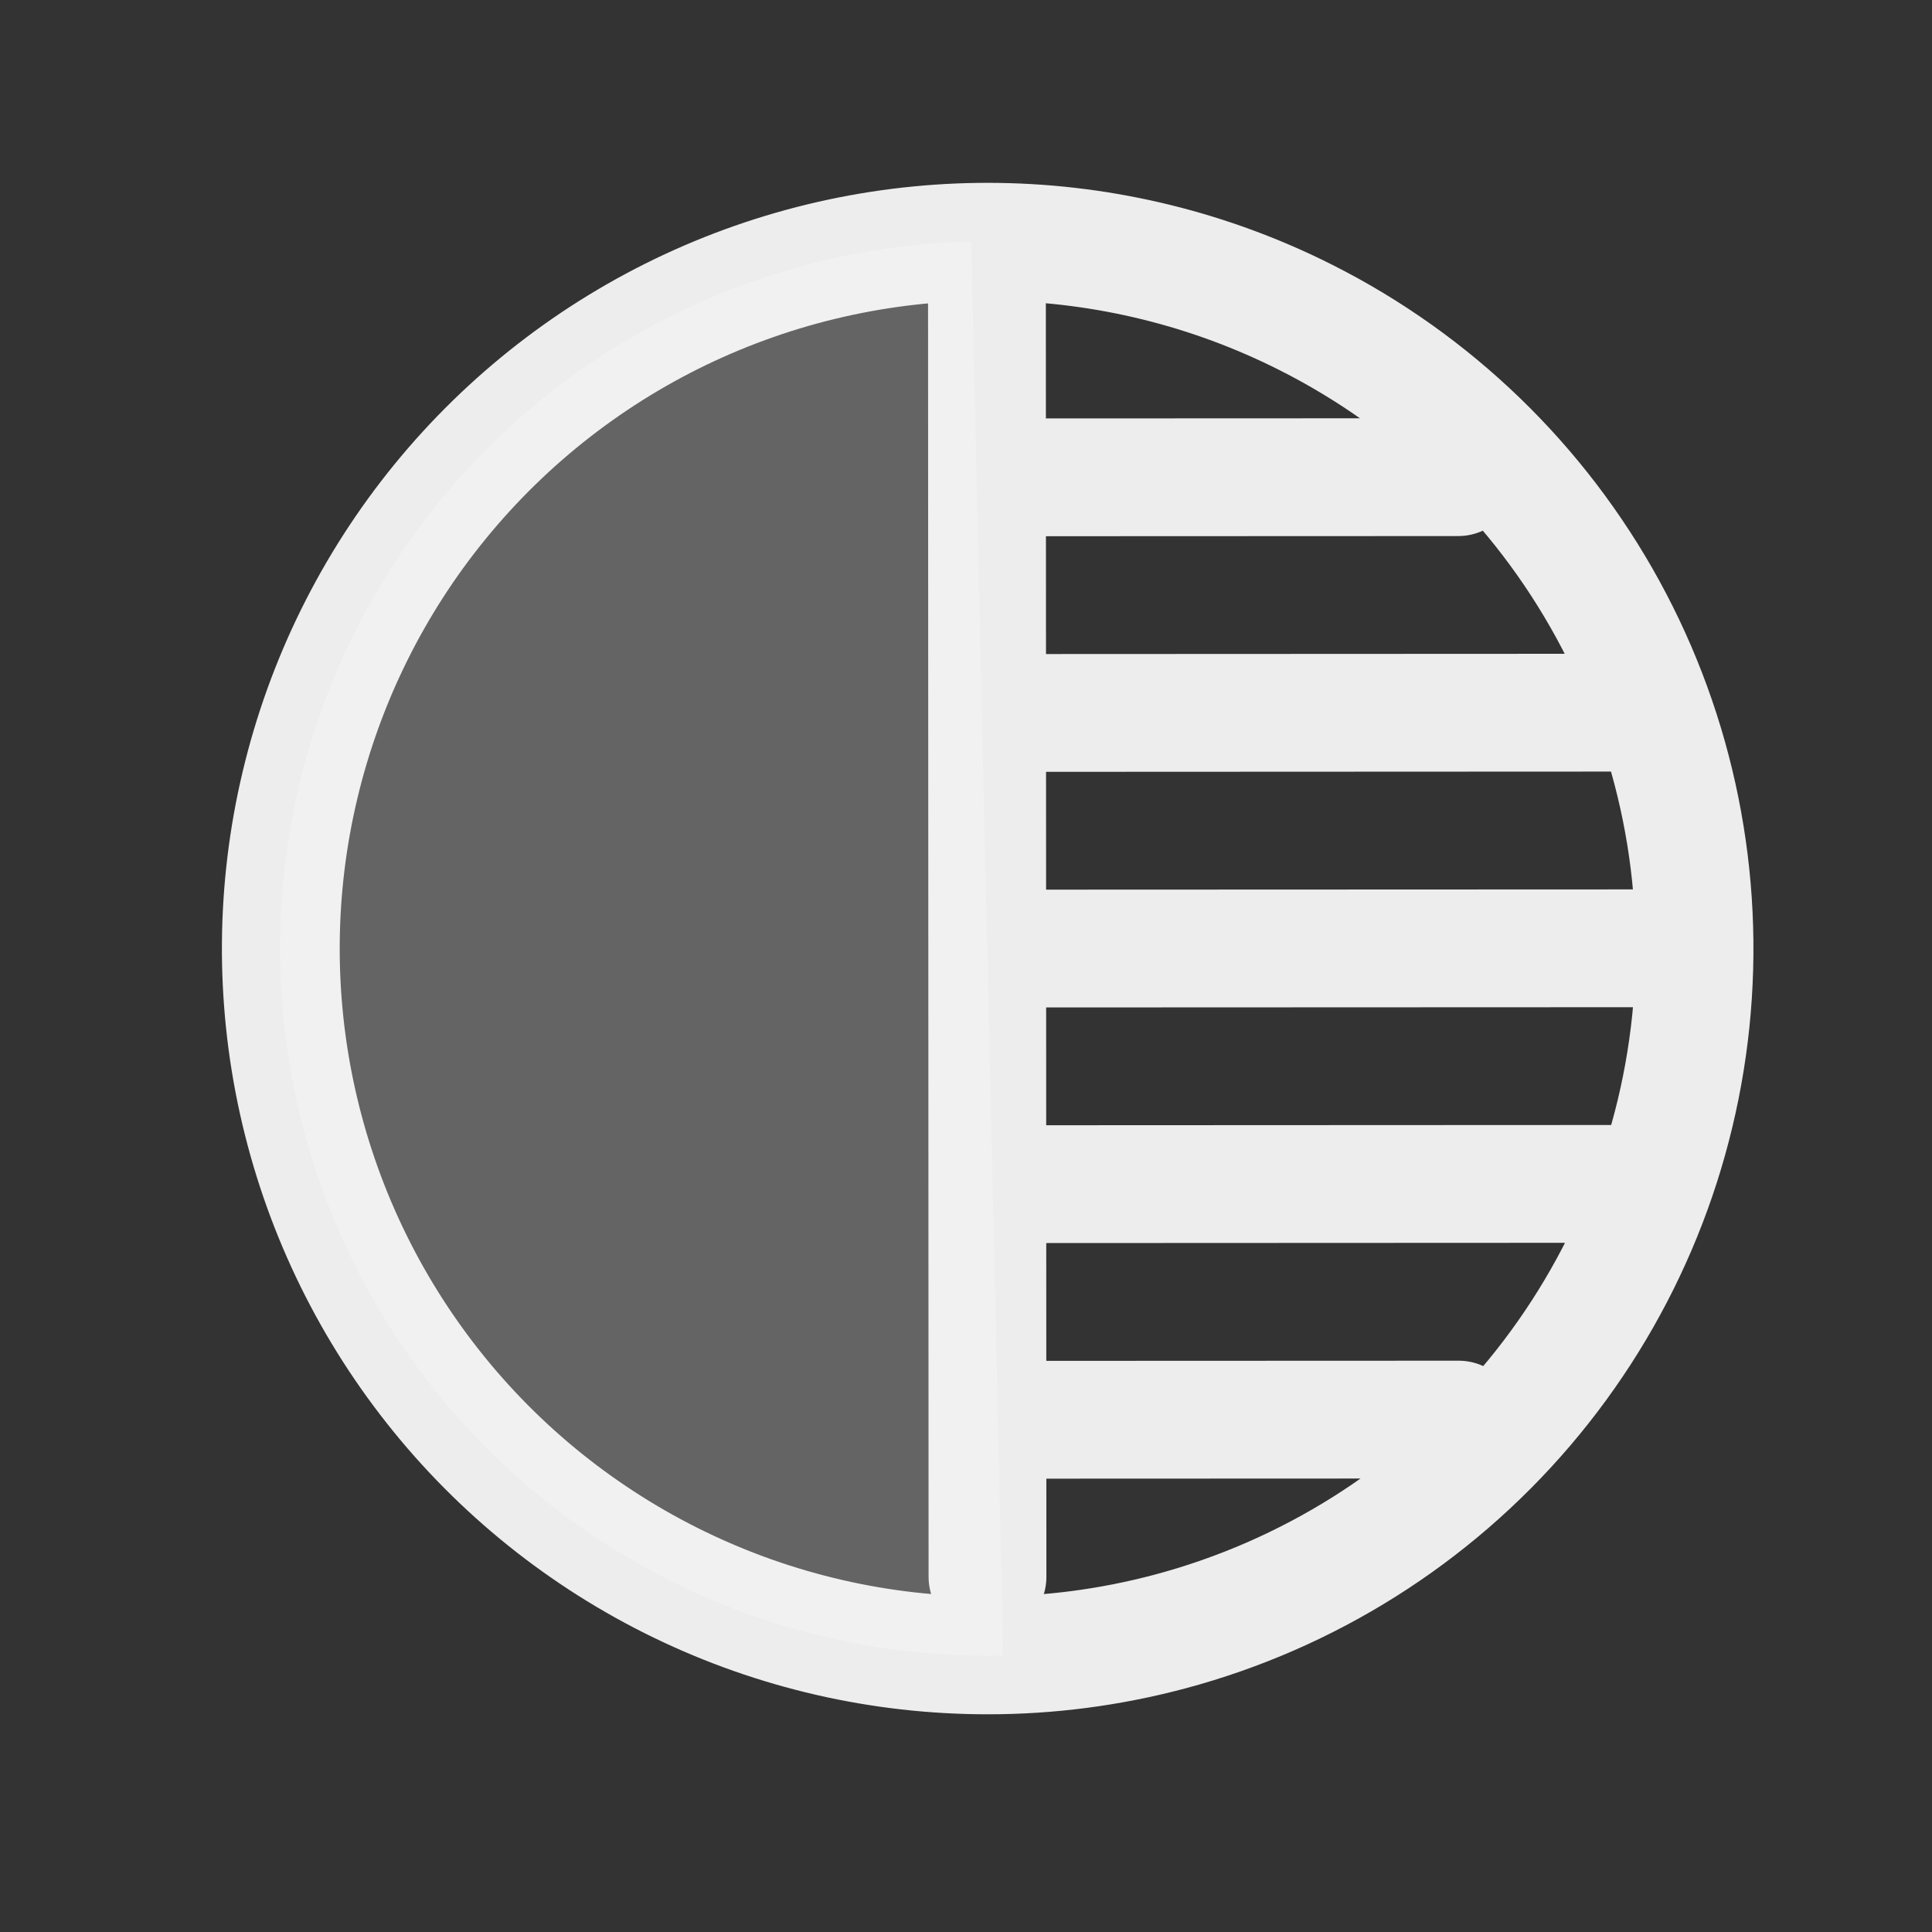
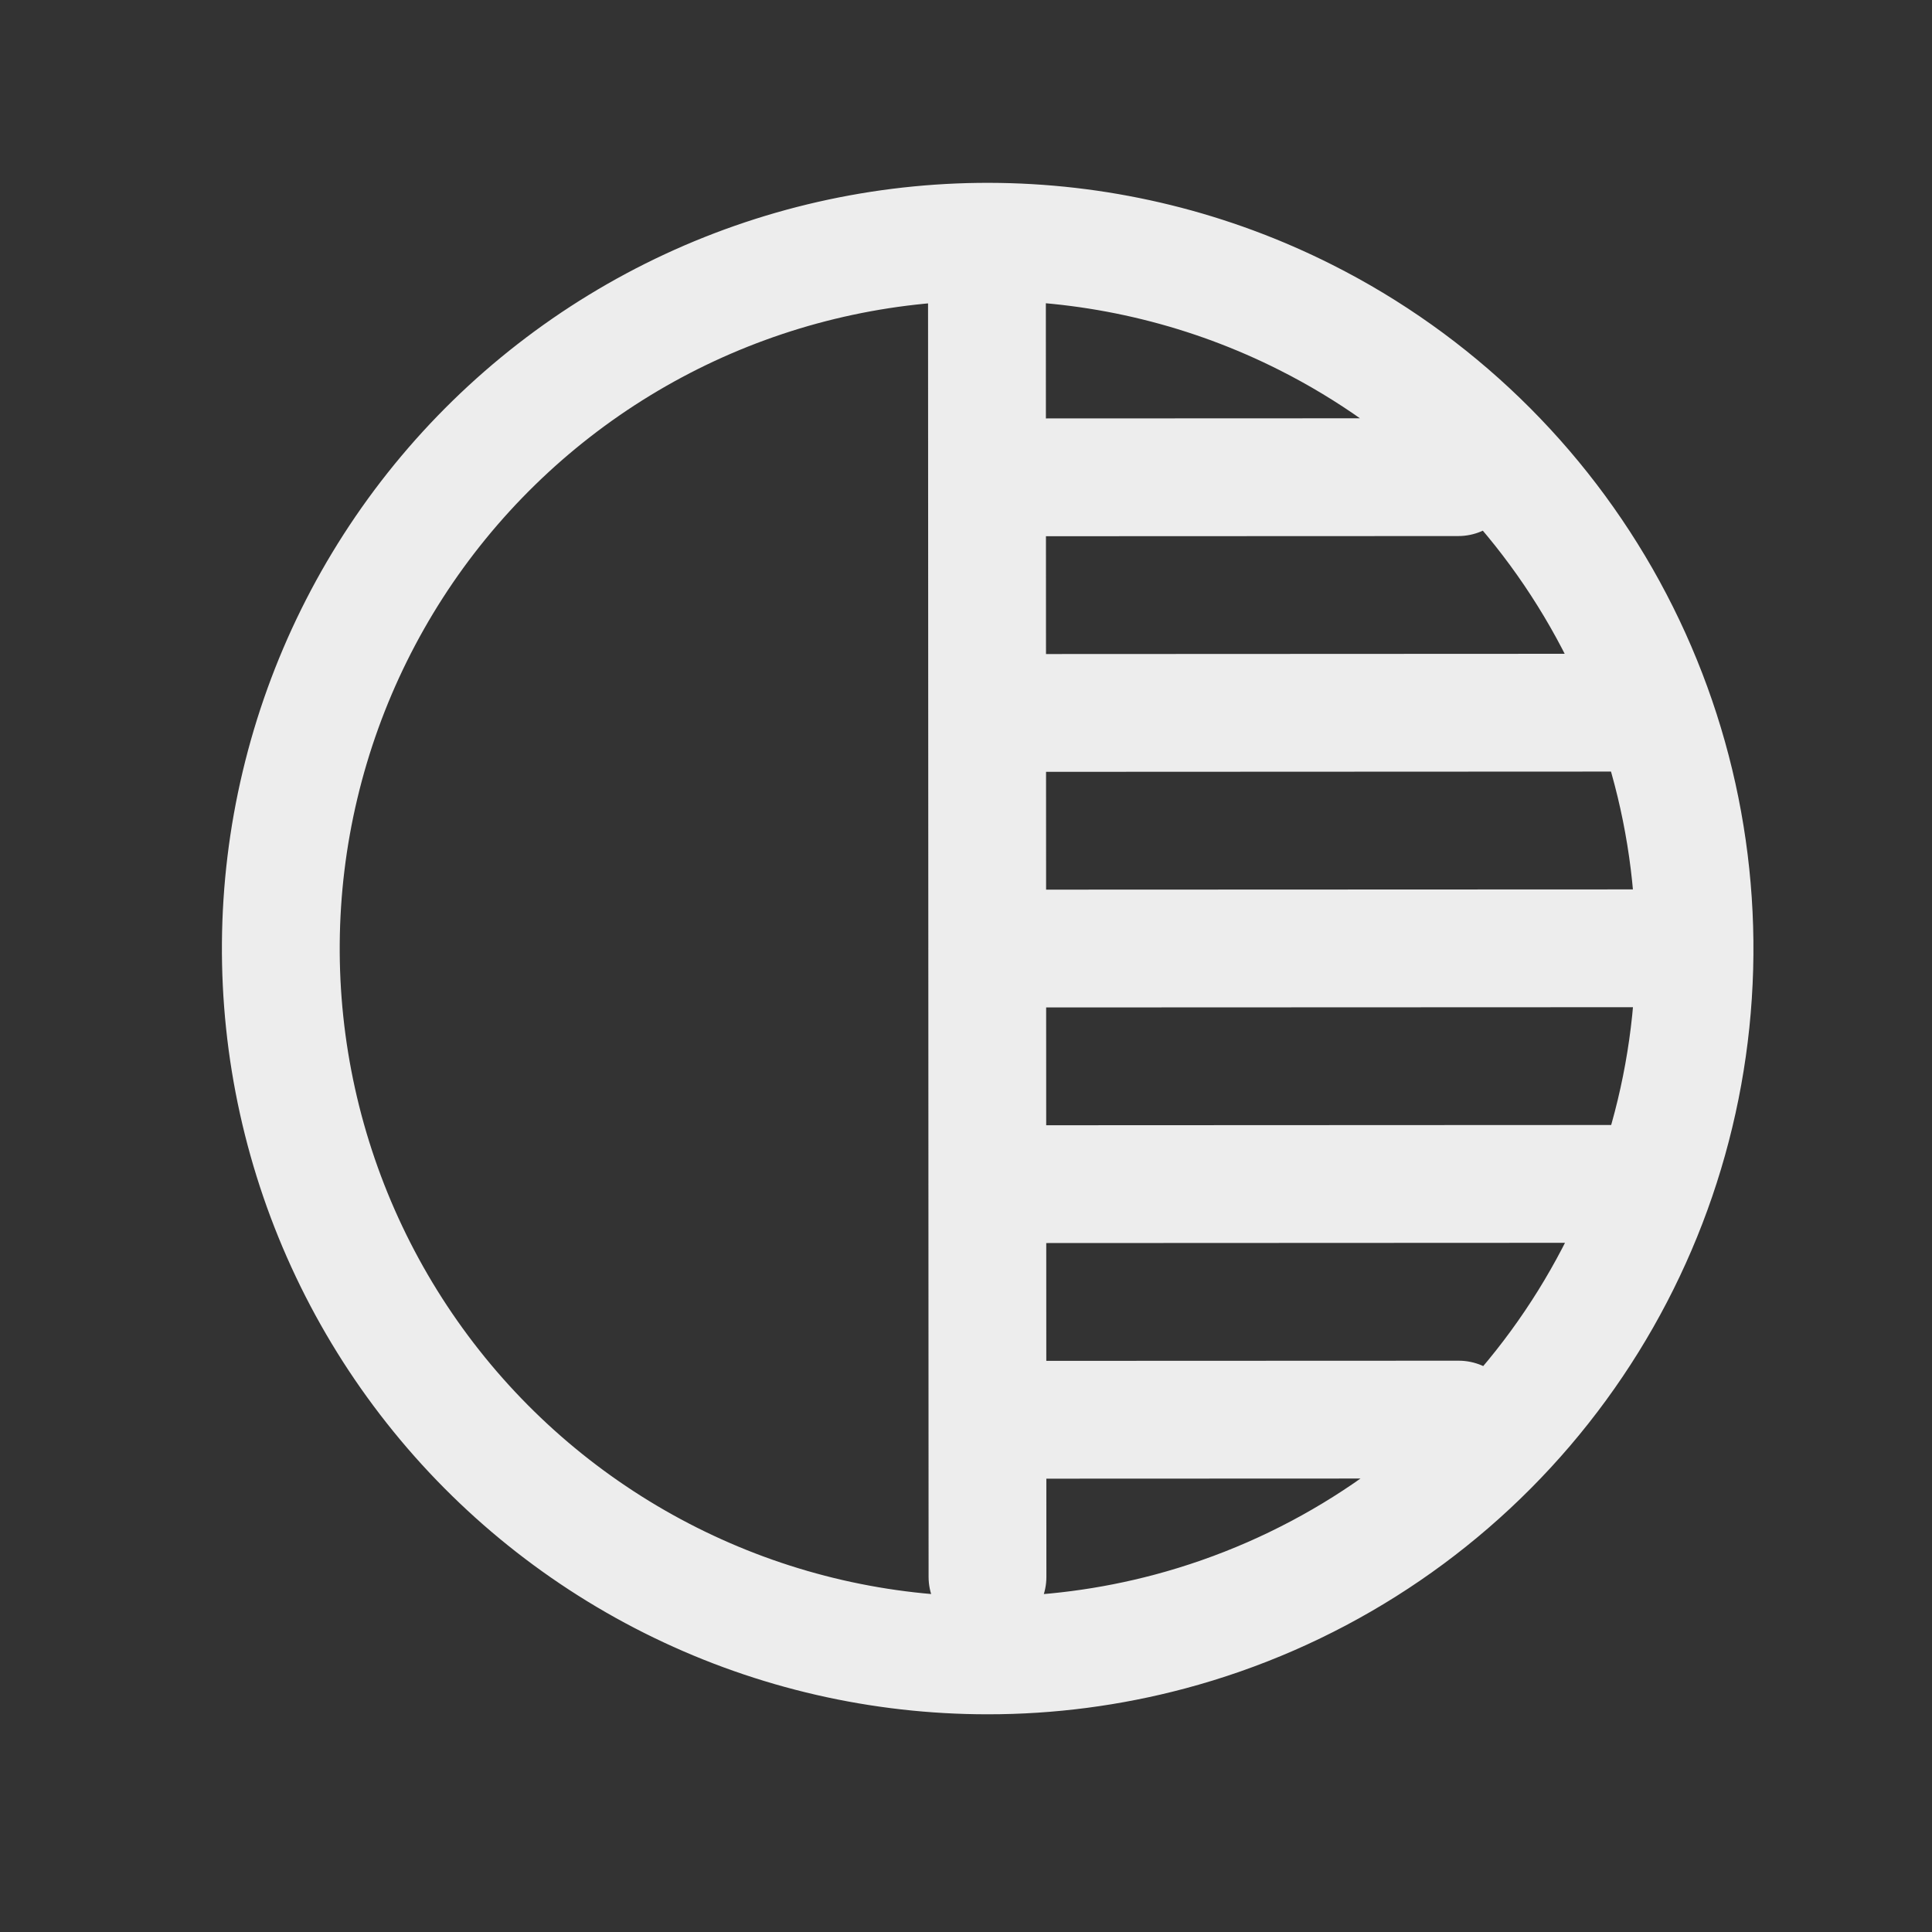
<svg xmlns="http://www.w3.org/2000/svg" width="41" height="41" viewBox="0 0 41 41" fill="none">
  <rect x="0" y="0" width="41" height="41" fill="#333333" stroke="none" />
  <path d="M20.944 5.13L20.956 33.464M20.95 20.13L35.95 20.124M20.948 15.13L34.281 15.124M20.946 10.13L30.946 10.126M20.955 30.13L30.955 30.126M20.952 25.13L34.286 25.124M20.957 35.13C22.262 35.131 23.562 34.961 24.823 34.625C27.762 33.842 30.393 32.184 32.368 29.872C34.343 27.559 35.568 24.701 35.881 21.676C36.194 18.651 35.581 15.602 34.122 12.934C32.663 10.266 30.427 8.104 27.711 6.736C25.689 5.716 23.462 5.168 21.197 5.132C18.933 5.096 16.689 5.574 14.636 6.528C12.582 7.483 10.771 8.891 9.339 10.645C7.907 12.4 6.891 14.456 6.367 16.659C5.842 18.862 5.824 21.156 6.313 23.367C6.802 25.578 7.785 27.651 9.189 29.428C10.592 31.205 12.38 32.641 14.419 33.629C16.457 34.617 18.692 35.13 20.957 35.13Z" stroke="#EDEDED" stroke-width="2.5" stroke-linecap="round" stroke-linejoin="round" />
-   <path d="M20.61 5.127C18.64 5.171 16.697 5.604 14.894 6.399C13.091 7.194 11.462 8.337 10.101 9.762C8.739 11.187 7.672 12.866 6.959 14.703C6.246 16.54 5.903 18.5 5.947 20.47C5.992 22.44 6.424 24.383 7.22 26.186C8.015 27.989 9.158 29.618 10.582 30.979C12.007 32.341 13.686 33.408 15.523 34.121C17.361 34.834 19.32 35.177 21.291 35.133L20.95 20.13L20.61 5.127Z" fill="white" fill-opacity="0.24" />
</svg>